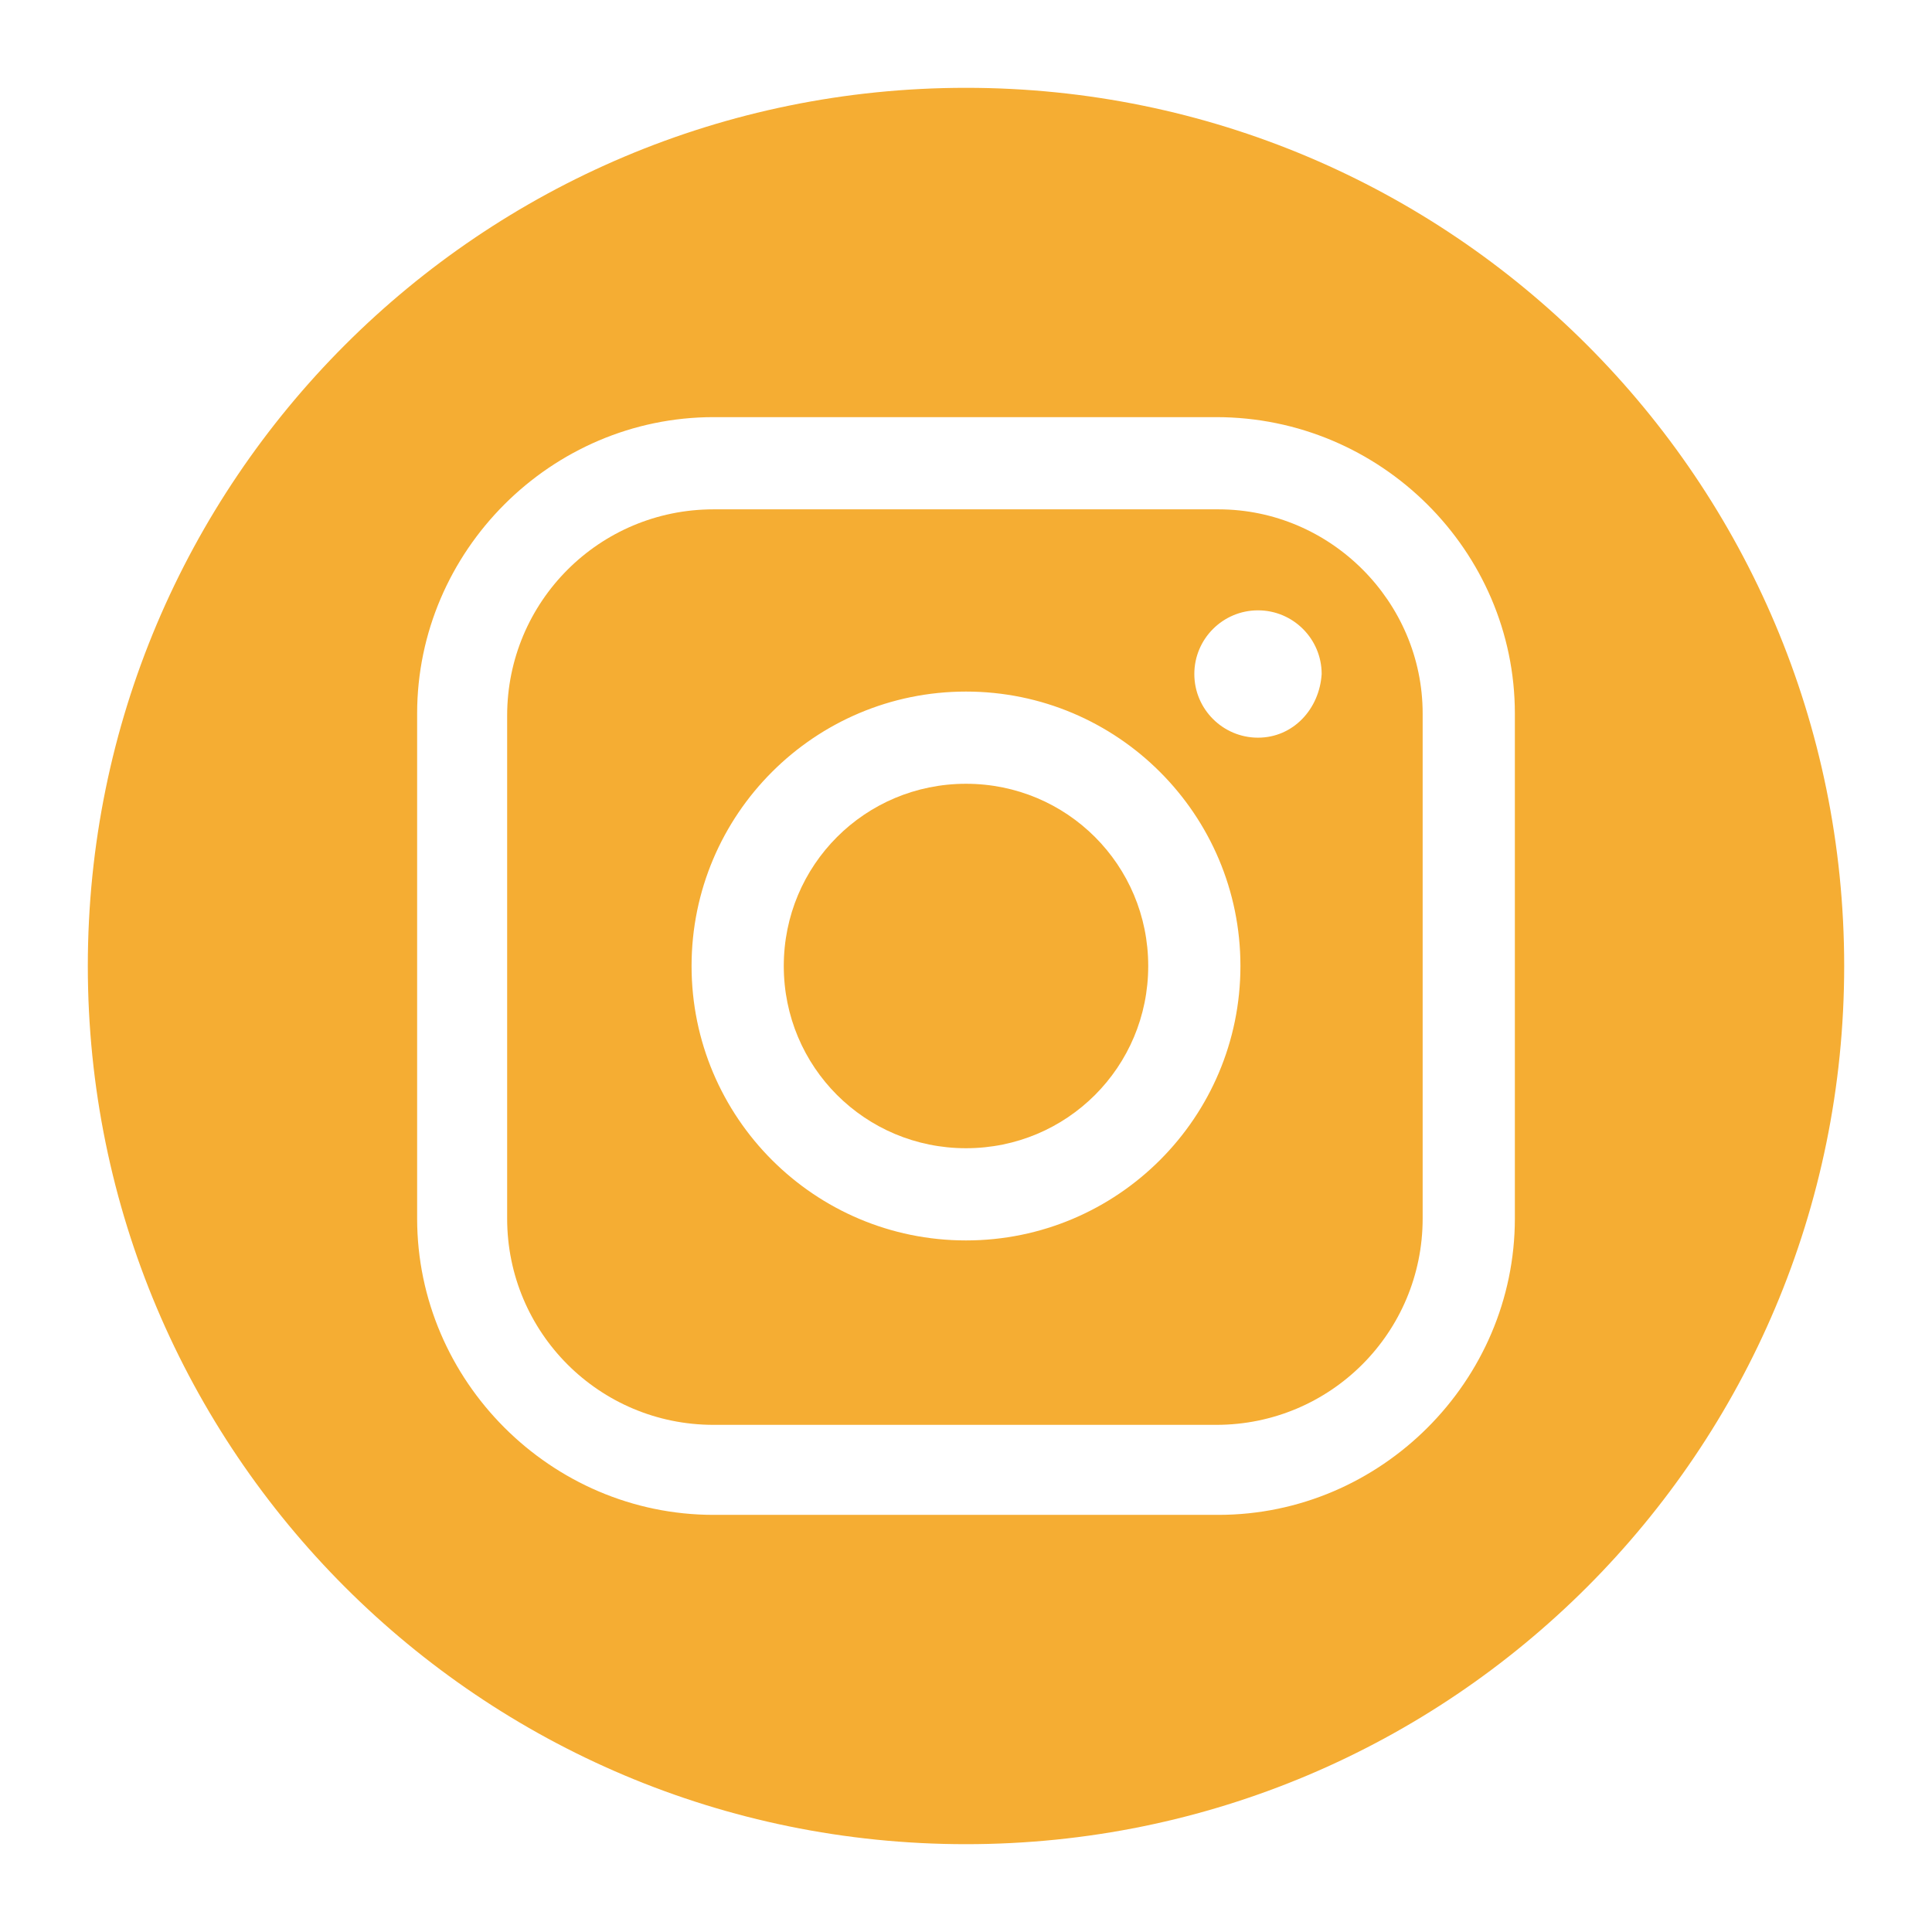
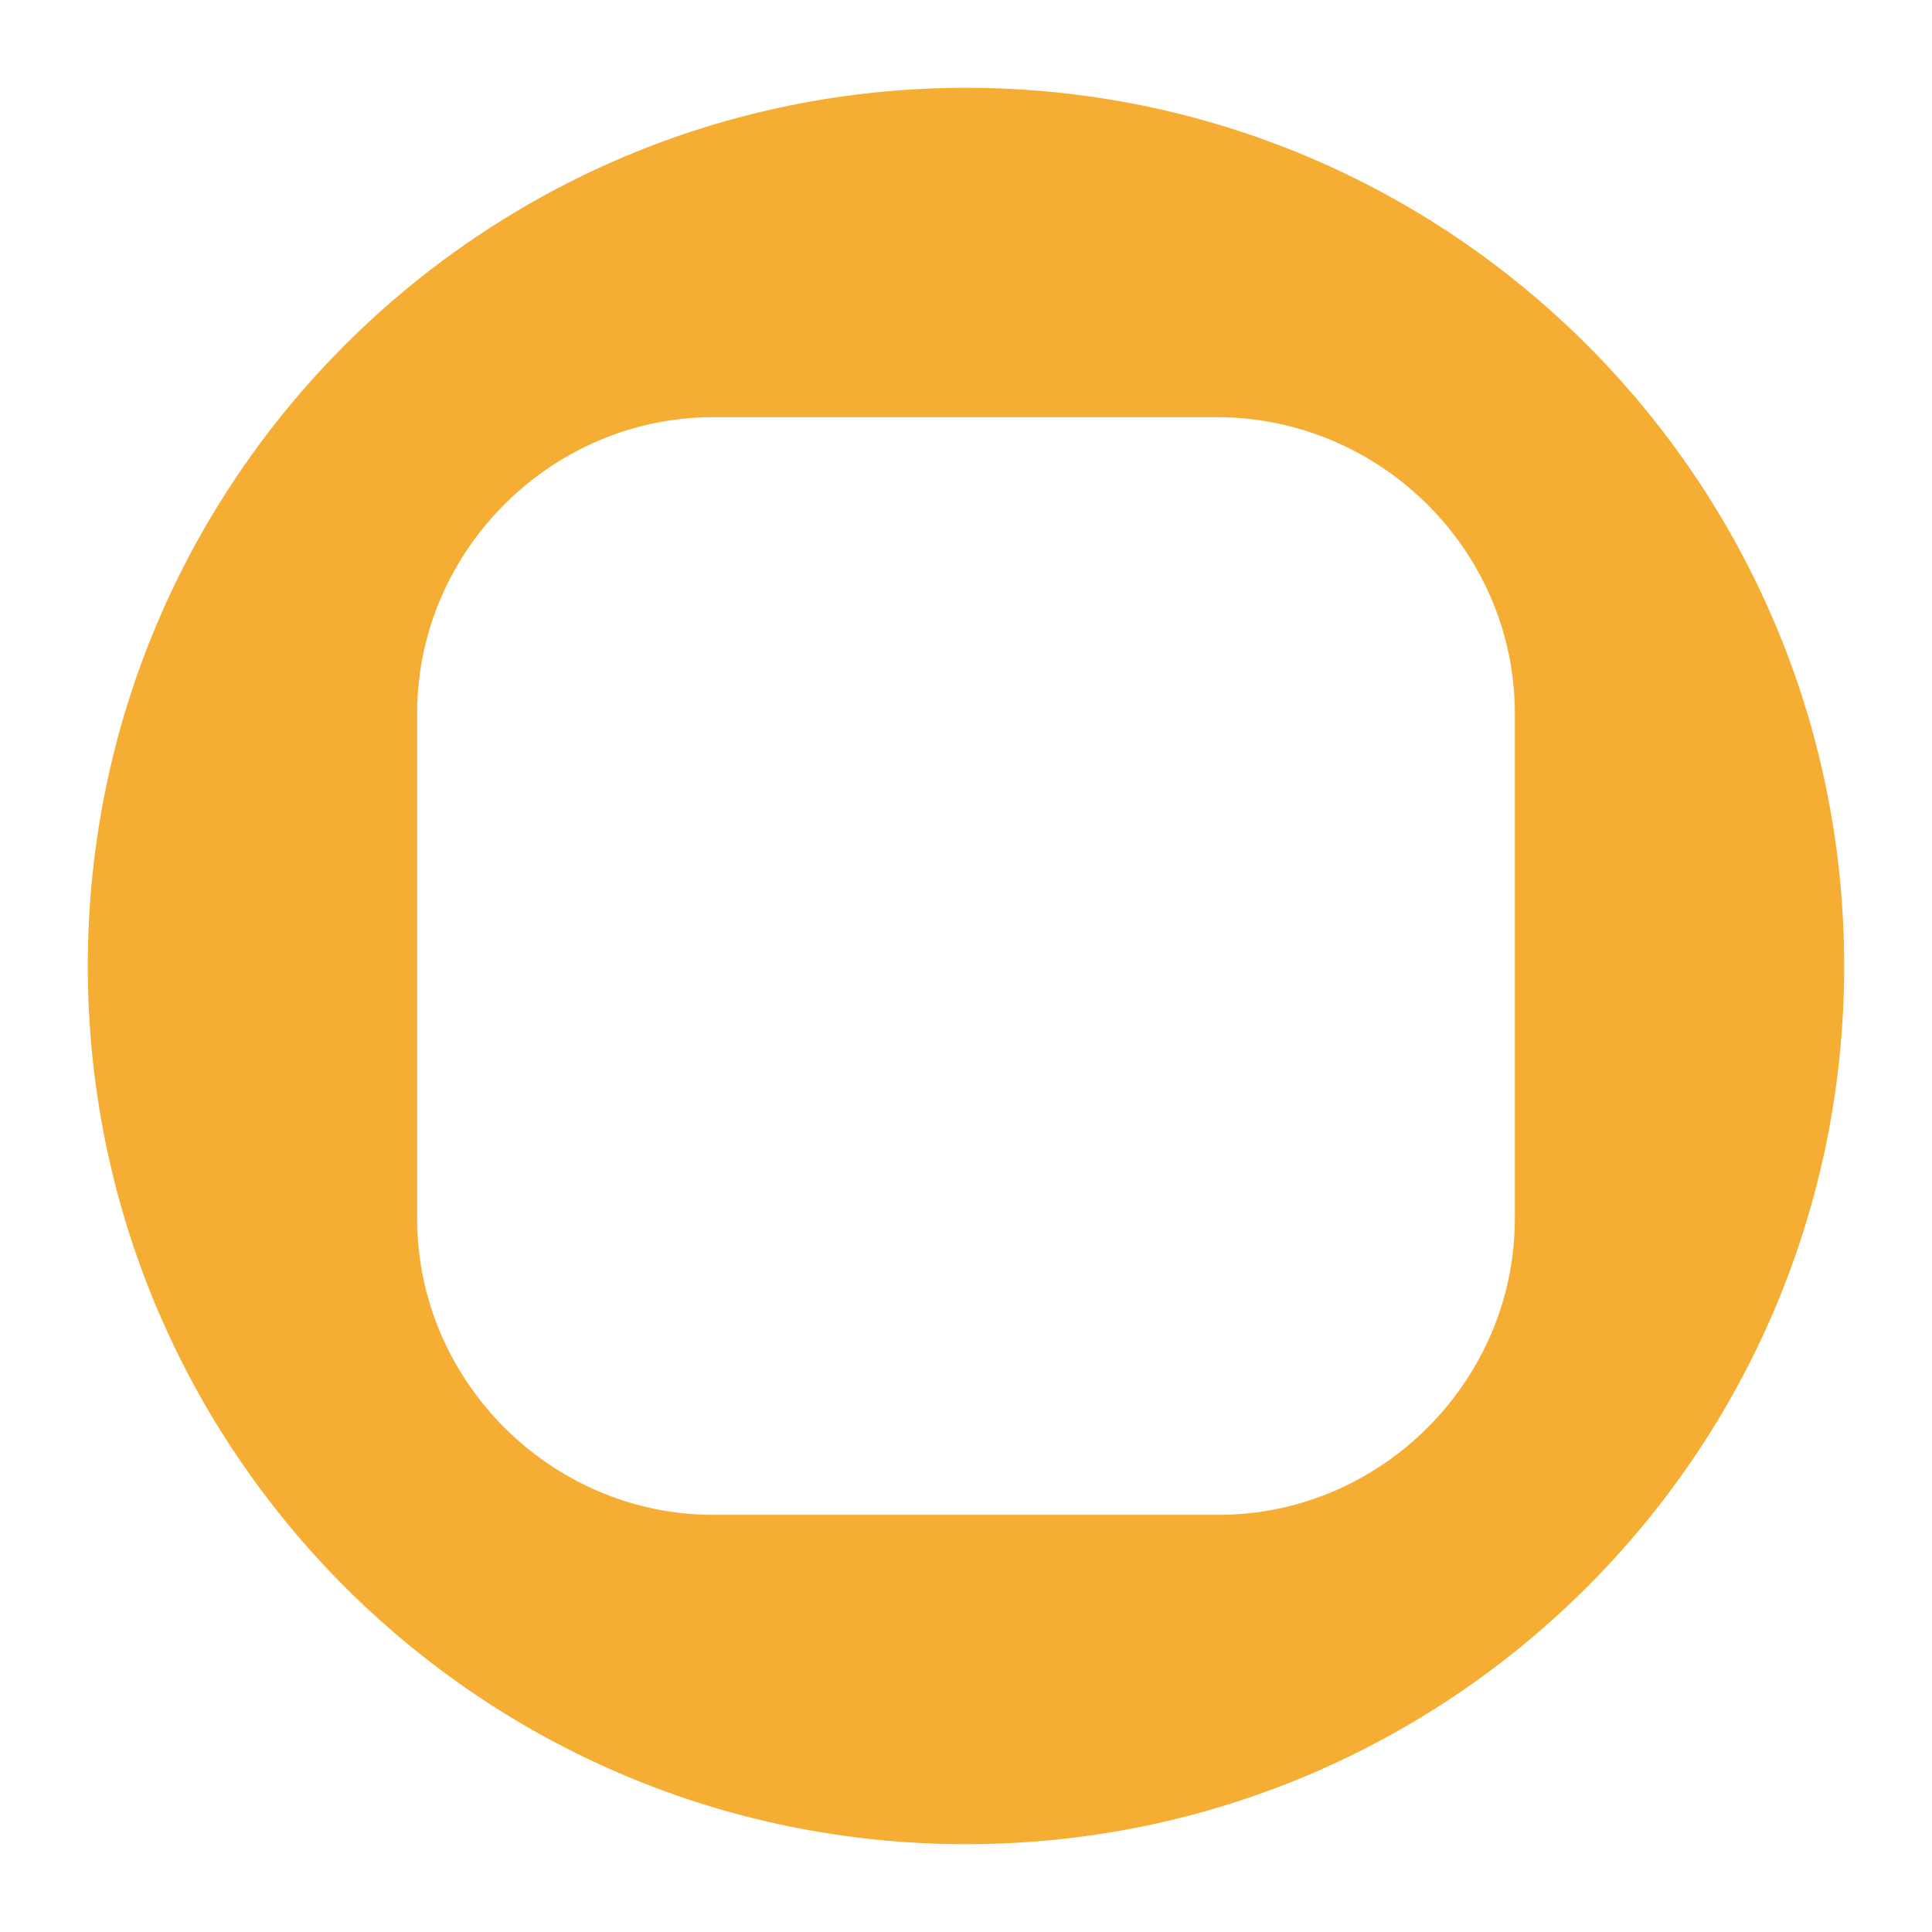
<svg xmlns="http://www.w3.org/2000/svg" version="1.1" id="Ebene_1" x="0px" y="0px" viewBox="0 0 88 88" style="enable-background:new 0 0 88 88;" xml:space="preserve">
  <style type="text/css">
	.st0{fill:#F5AD33;}
</style>
  <g>
-     <path class="st0" d="M55.5,23.2h-23c-5.2,0-9.4,4.2-9.4,9.4v22.9c0,5.2,4.2,9.4,9.4,9.4h22.9c5.2,0,9.4-4.2,9.4-9.4v-23   C64.8,27.4,60.6,23.2,55.5,23.2z M44,56.5c-6.9,0-12.5-5.6-12.5-12.5S37.1,31.5,44,31.5S56.5,37.1,56.5,44S50.9,56.5,44,56.5z    M57.3,33.6c-1.6,0-2.9-1.3-2.9-2.9c0-1.6,1.3-2.9,2.9-2.9c1.6,0,2.9,1.3,2.9,2.9C60.1,32.3,58.9,33.6,57.3,33.6z" />
-     <path class="st0" d="M44,35.7c-4.6,0-8.3,3.7-8.3,8.3s3.7,8.3,8.3,8.3s8.3-3.7,8.3-8.3S48.6,35.7,44,35.7z" />
    <path class="st0" d="M44,4C21.9,4,4,21.9,4,44s17.9,40,40,40s40-17.9,40-40S66.1,4,44,4z M69,55.5C69,62.9,62.9,69,55.5,69h-23   C25.1,69,19,62.9,19,55.5v-23C19,25.1,25.1,19,32.5,19h22.9C62.9,19,69,25.1,69,32.5V55.5z" />
  </g>
</svg>